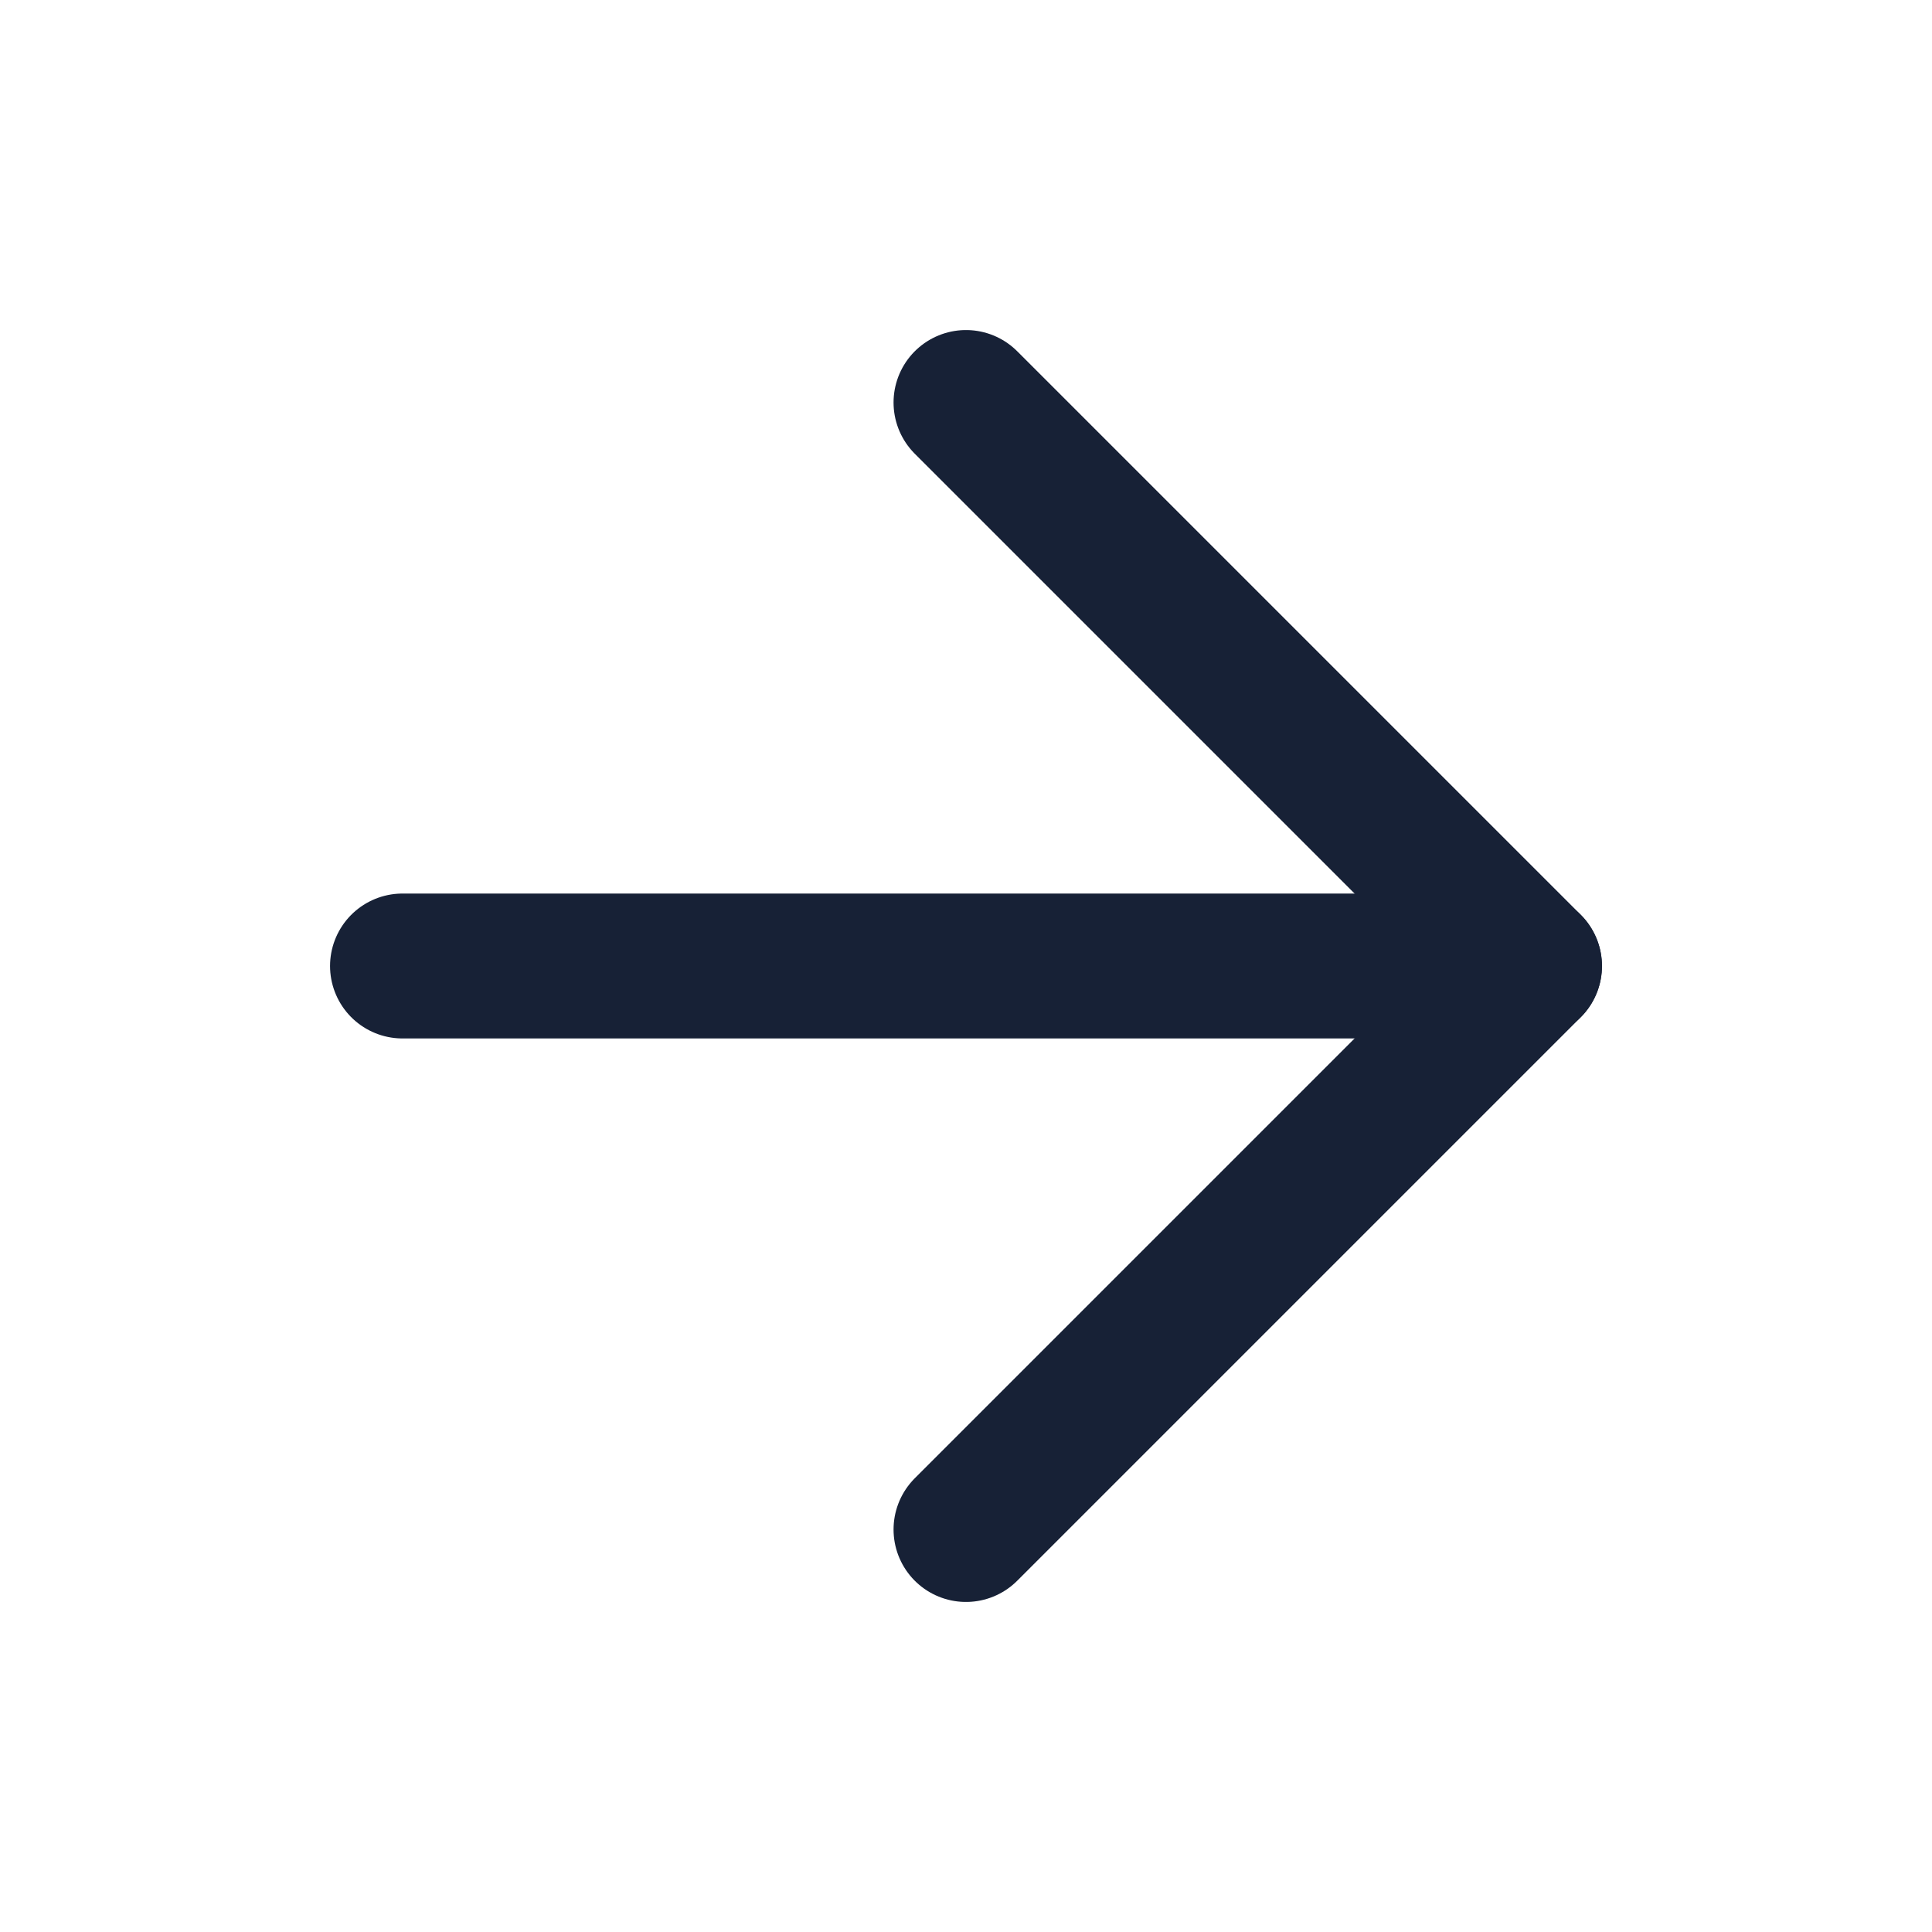
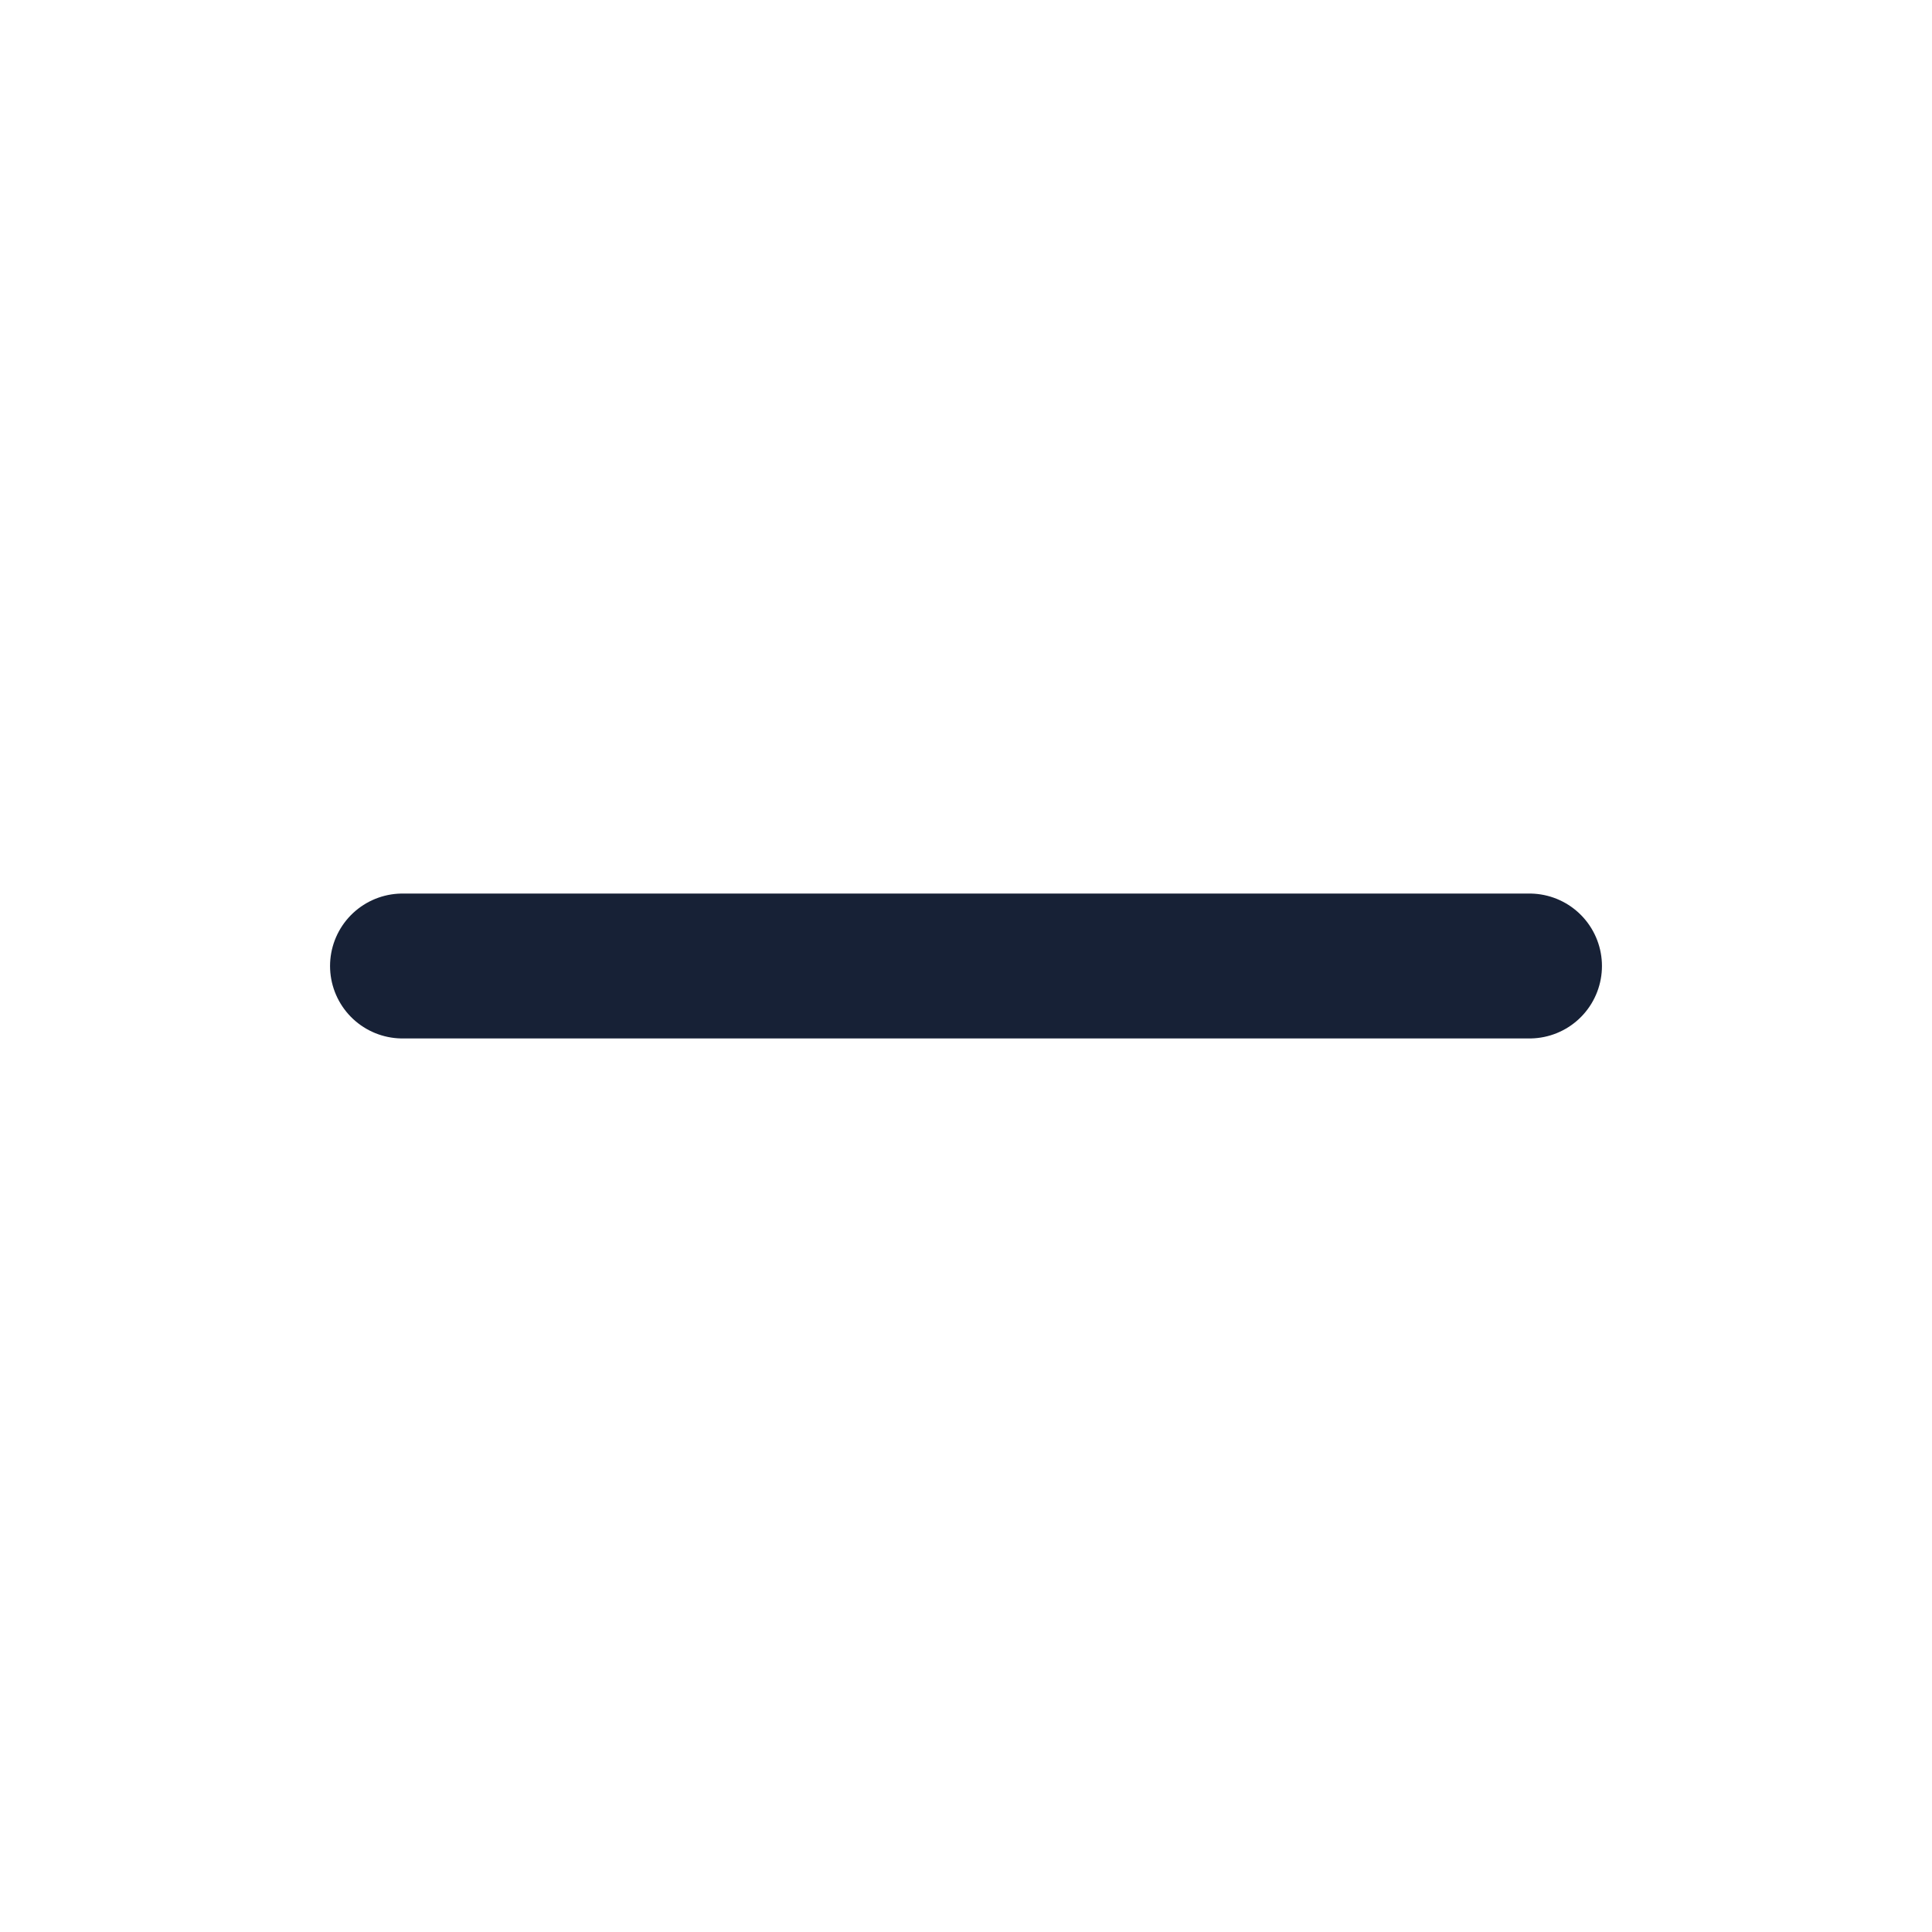
<svg xmlns="http://www.w3.org/2000/svg" width="24" height="24" viewBox="0 0 24 24" fill="none">
  <path d="M5 12H19" stroke="#172136" stroke-width="1.8" stroke-linecap="round" stroke-linejoin="round" />
-   <path d="M12 5L19 12L12 19" stroke="#172136" stroke-width="1.8" stroke-linecap="round" stroke-linejoin="round" />
</svg>